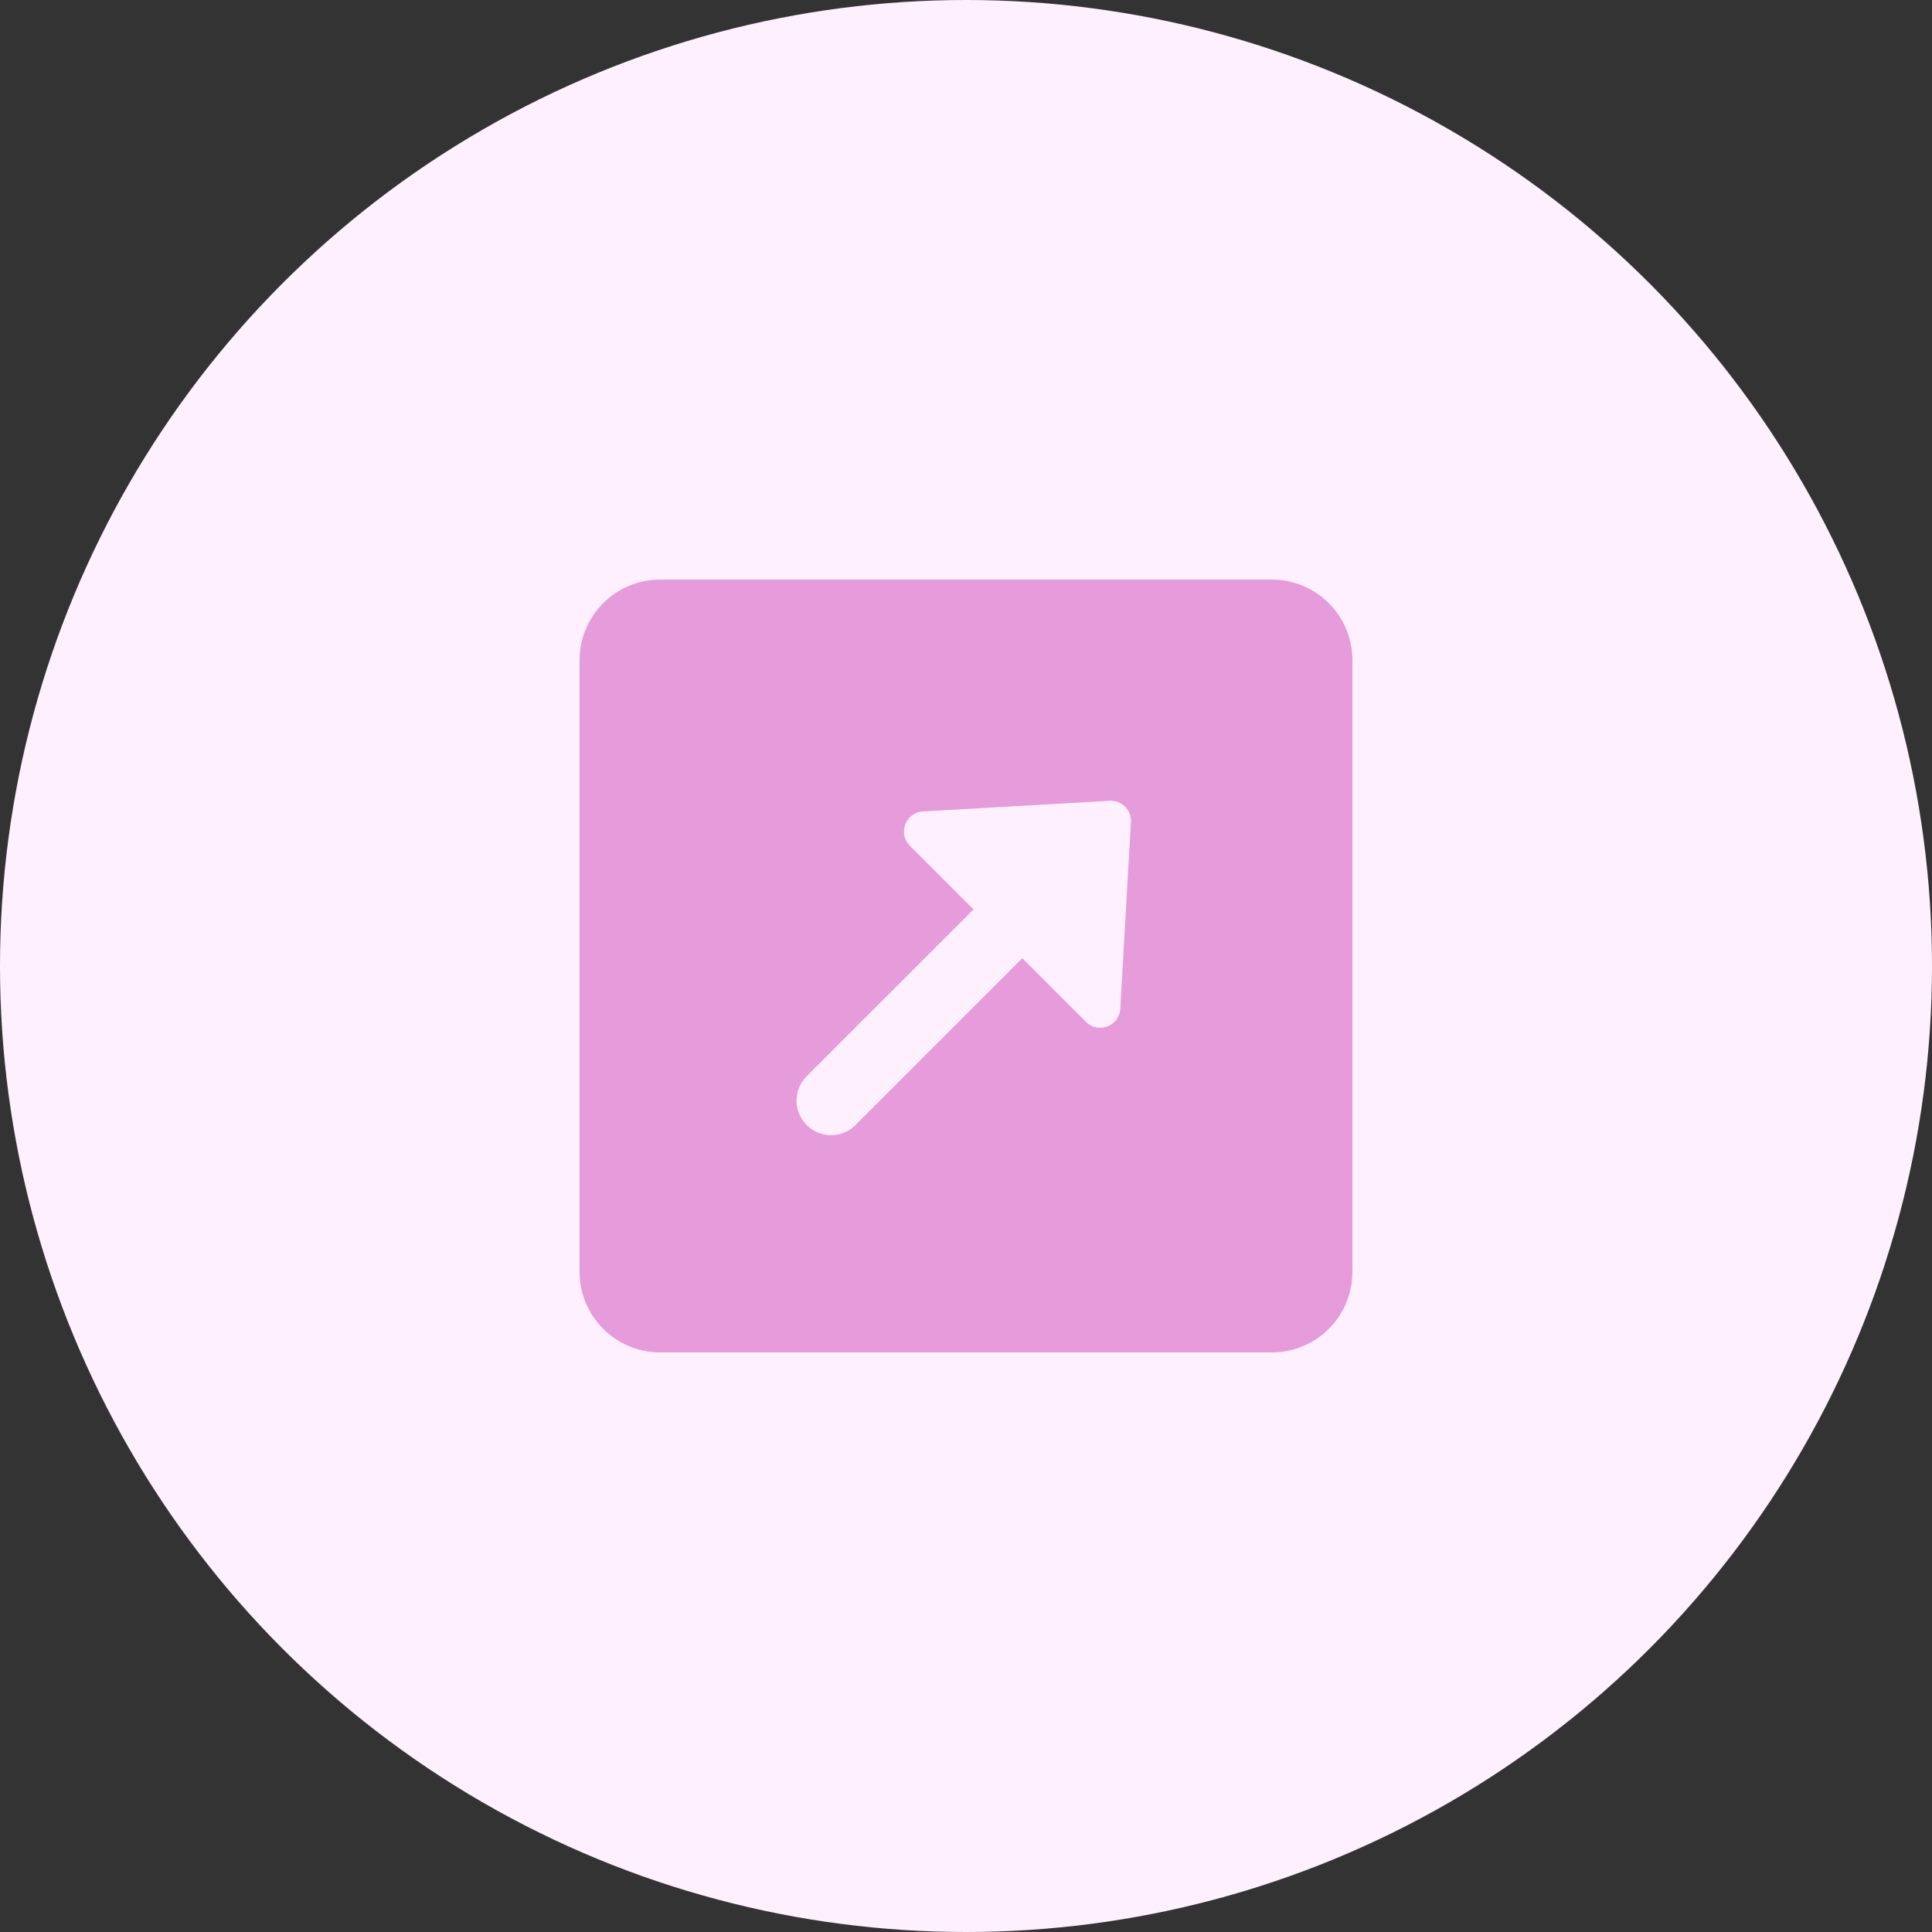
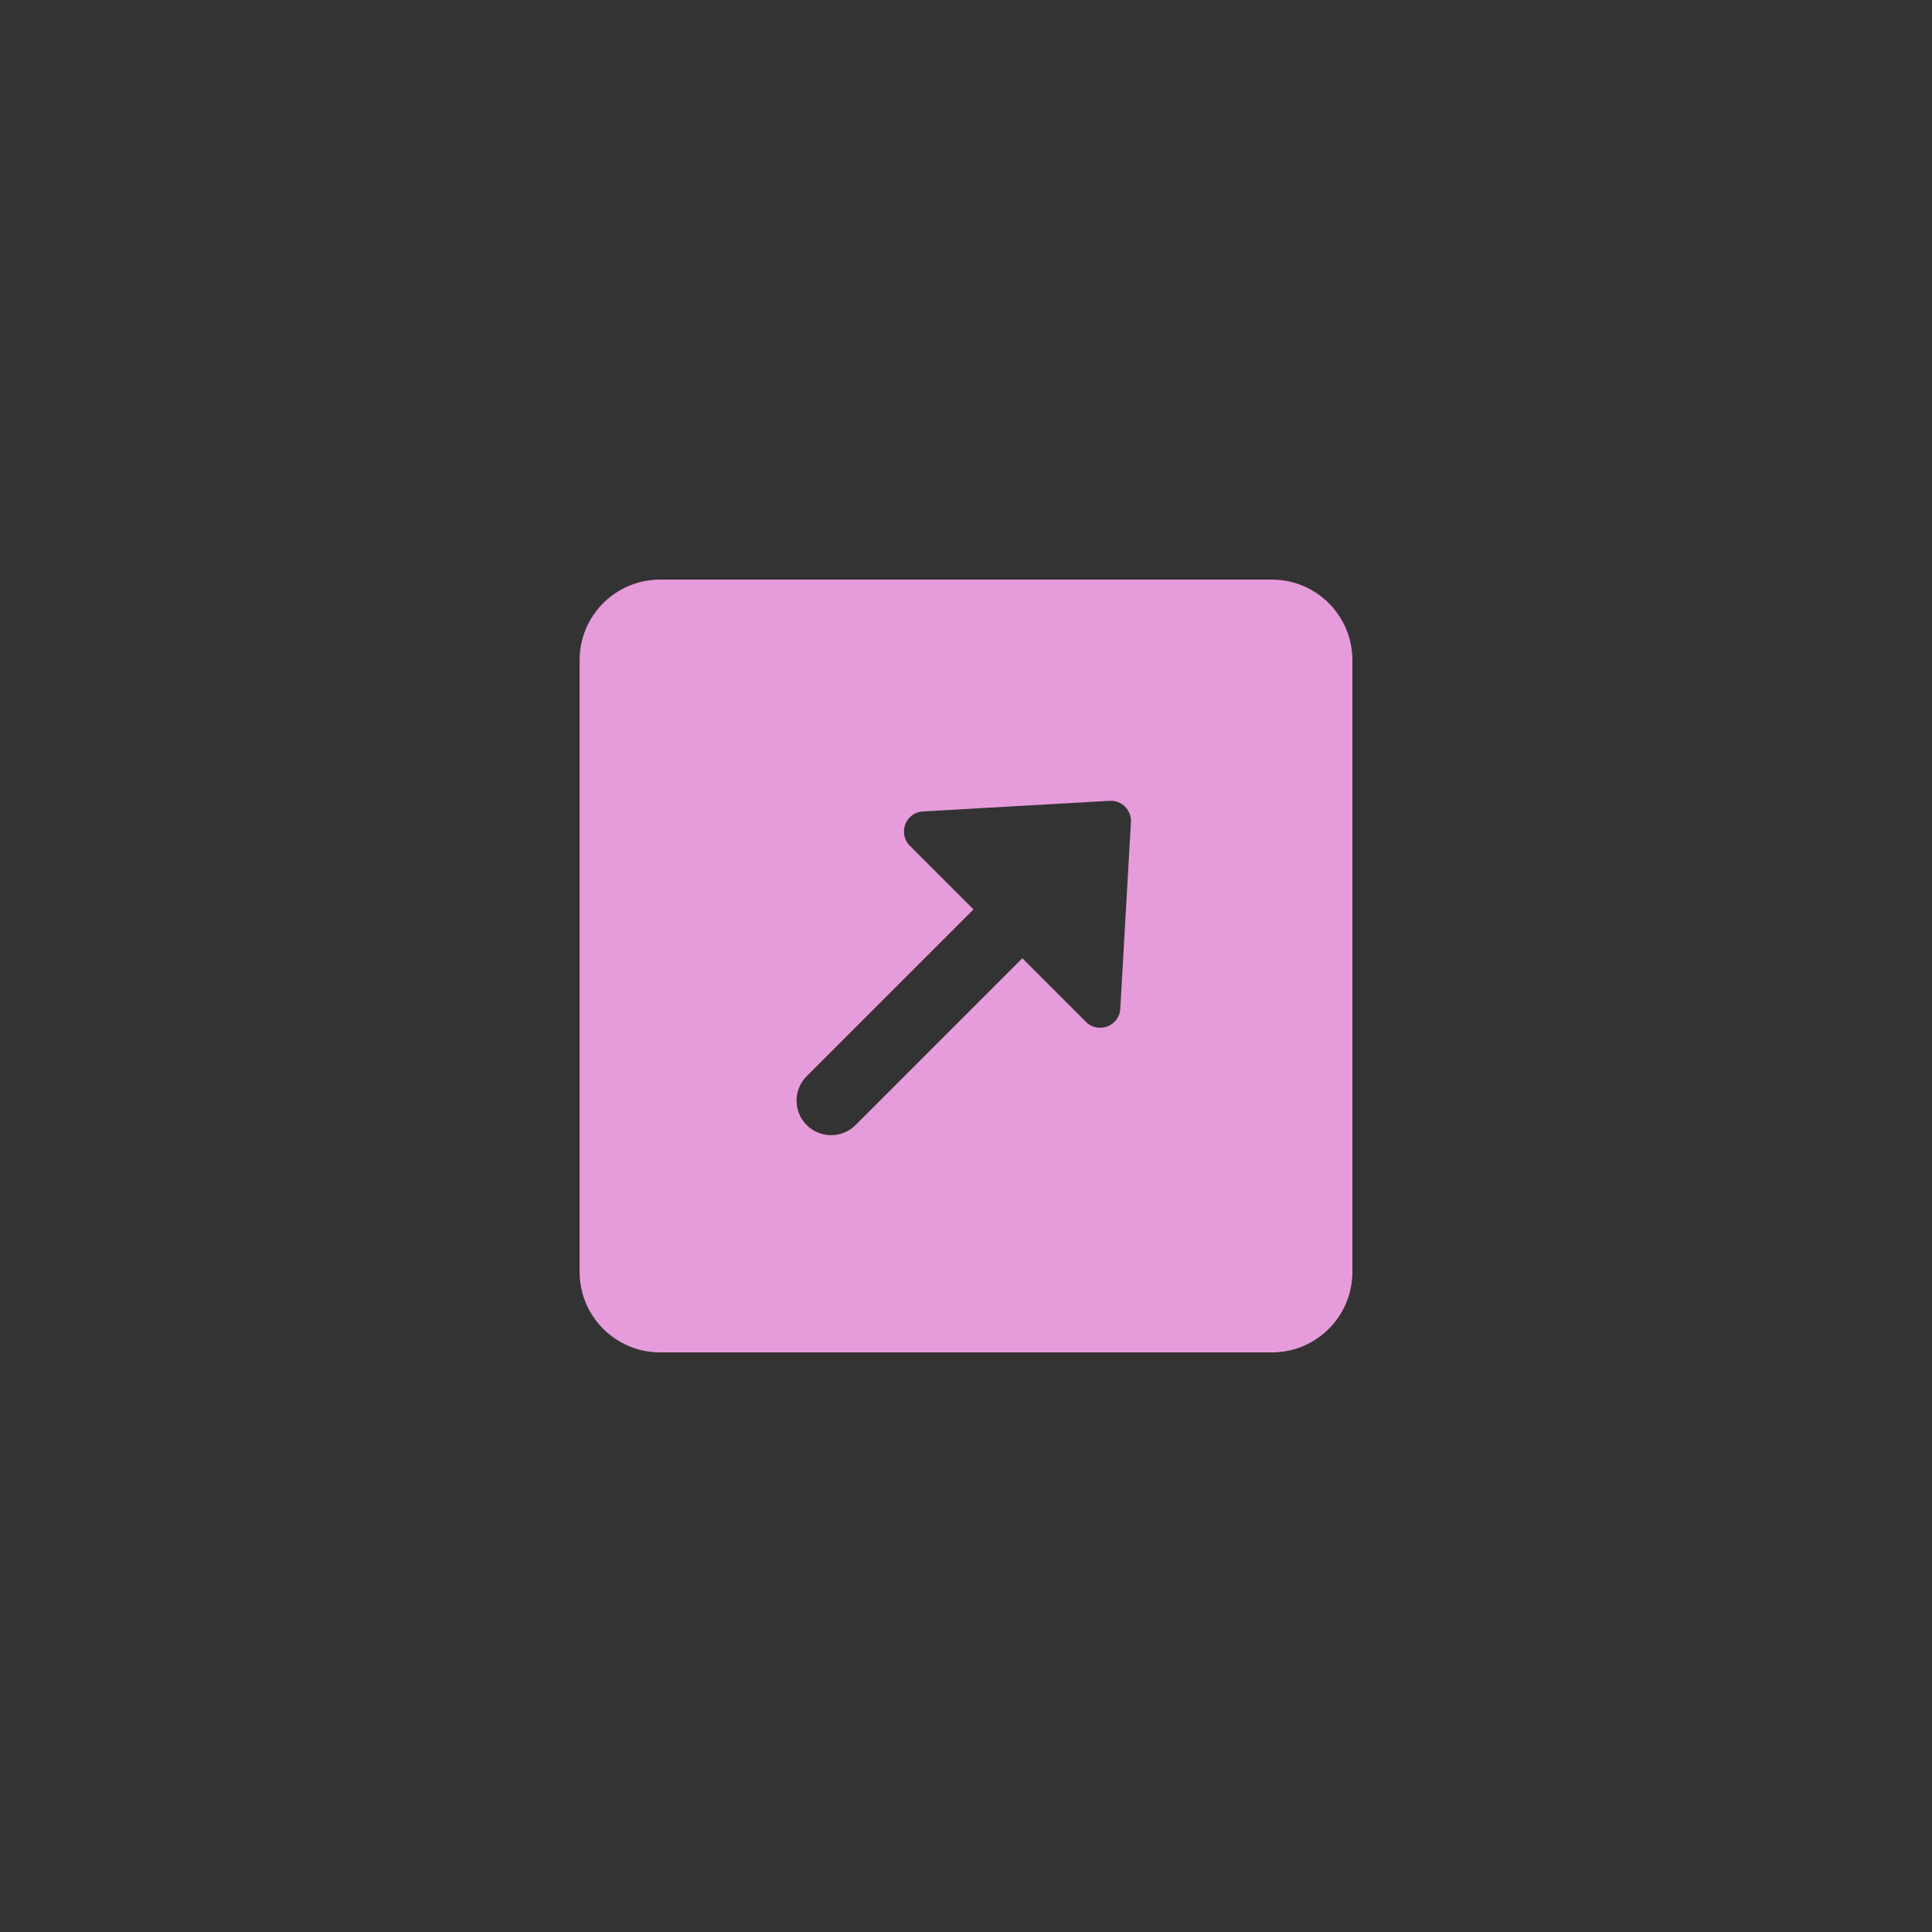
<svg xmlns="http://www.w3.org/2000/svg" width="96" height="96" viewBox="0 0 96 96" fill="none">
  <rect x="0" y="0" width="96" height="96" fill="#333333" stroke="none" />
-   <circle cx="48" cy="48" r="48" fill="#FEF0FF" />
  <path fill-rule="evenodd" clip-rule="evenodd" d="M32.8 28.8C30.591 28.8 28.8 30.591 28.8 32.8L28.8 63.2C28.8 65.409 30.591 67.2 32.8 67.2H63.2C65.409 67.2 67.2 65.409 67.2 63.2L67.2 32.8C67.2 30.591 65.409 28.8 63.2 28.8L32.8 28.8ZM55.139 39.792C55.736 39.758 56.229 40.251 56.195 40.847L55.666 50.125C55.617 50.988 54.572 51.386 53.961 50.776L50.799 47.614L42.51 55.904C41.84 56.574 40.753 56.574 40.083 55.904C39.413 55.233 39.413 54.147 40.083 53.477L48.373 45.188L45.211 42.026C44.601 41.415 44.999 40.369 45.862 40.32L55.139 39.792Z" fill="#E69BDB" />
</svg>